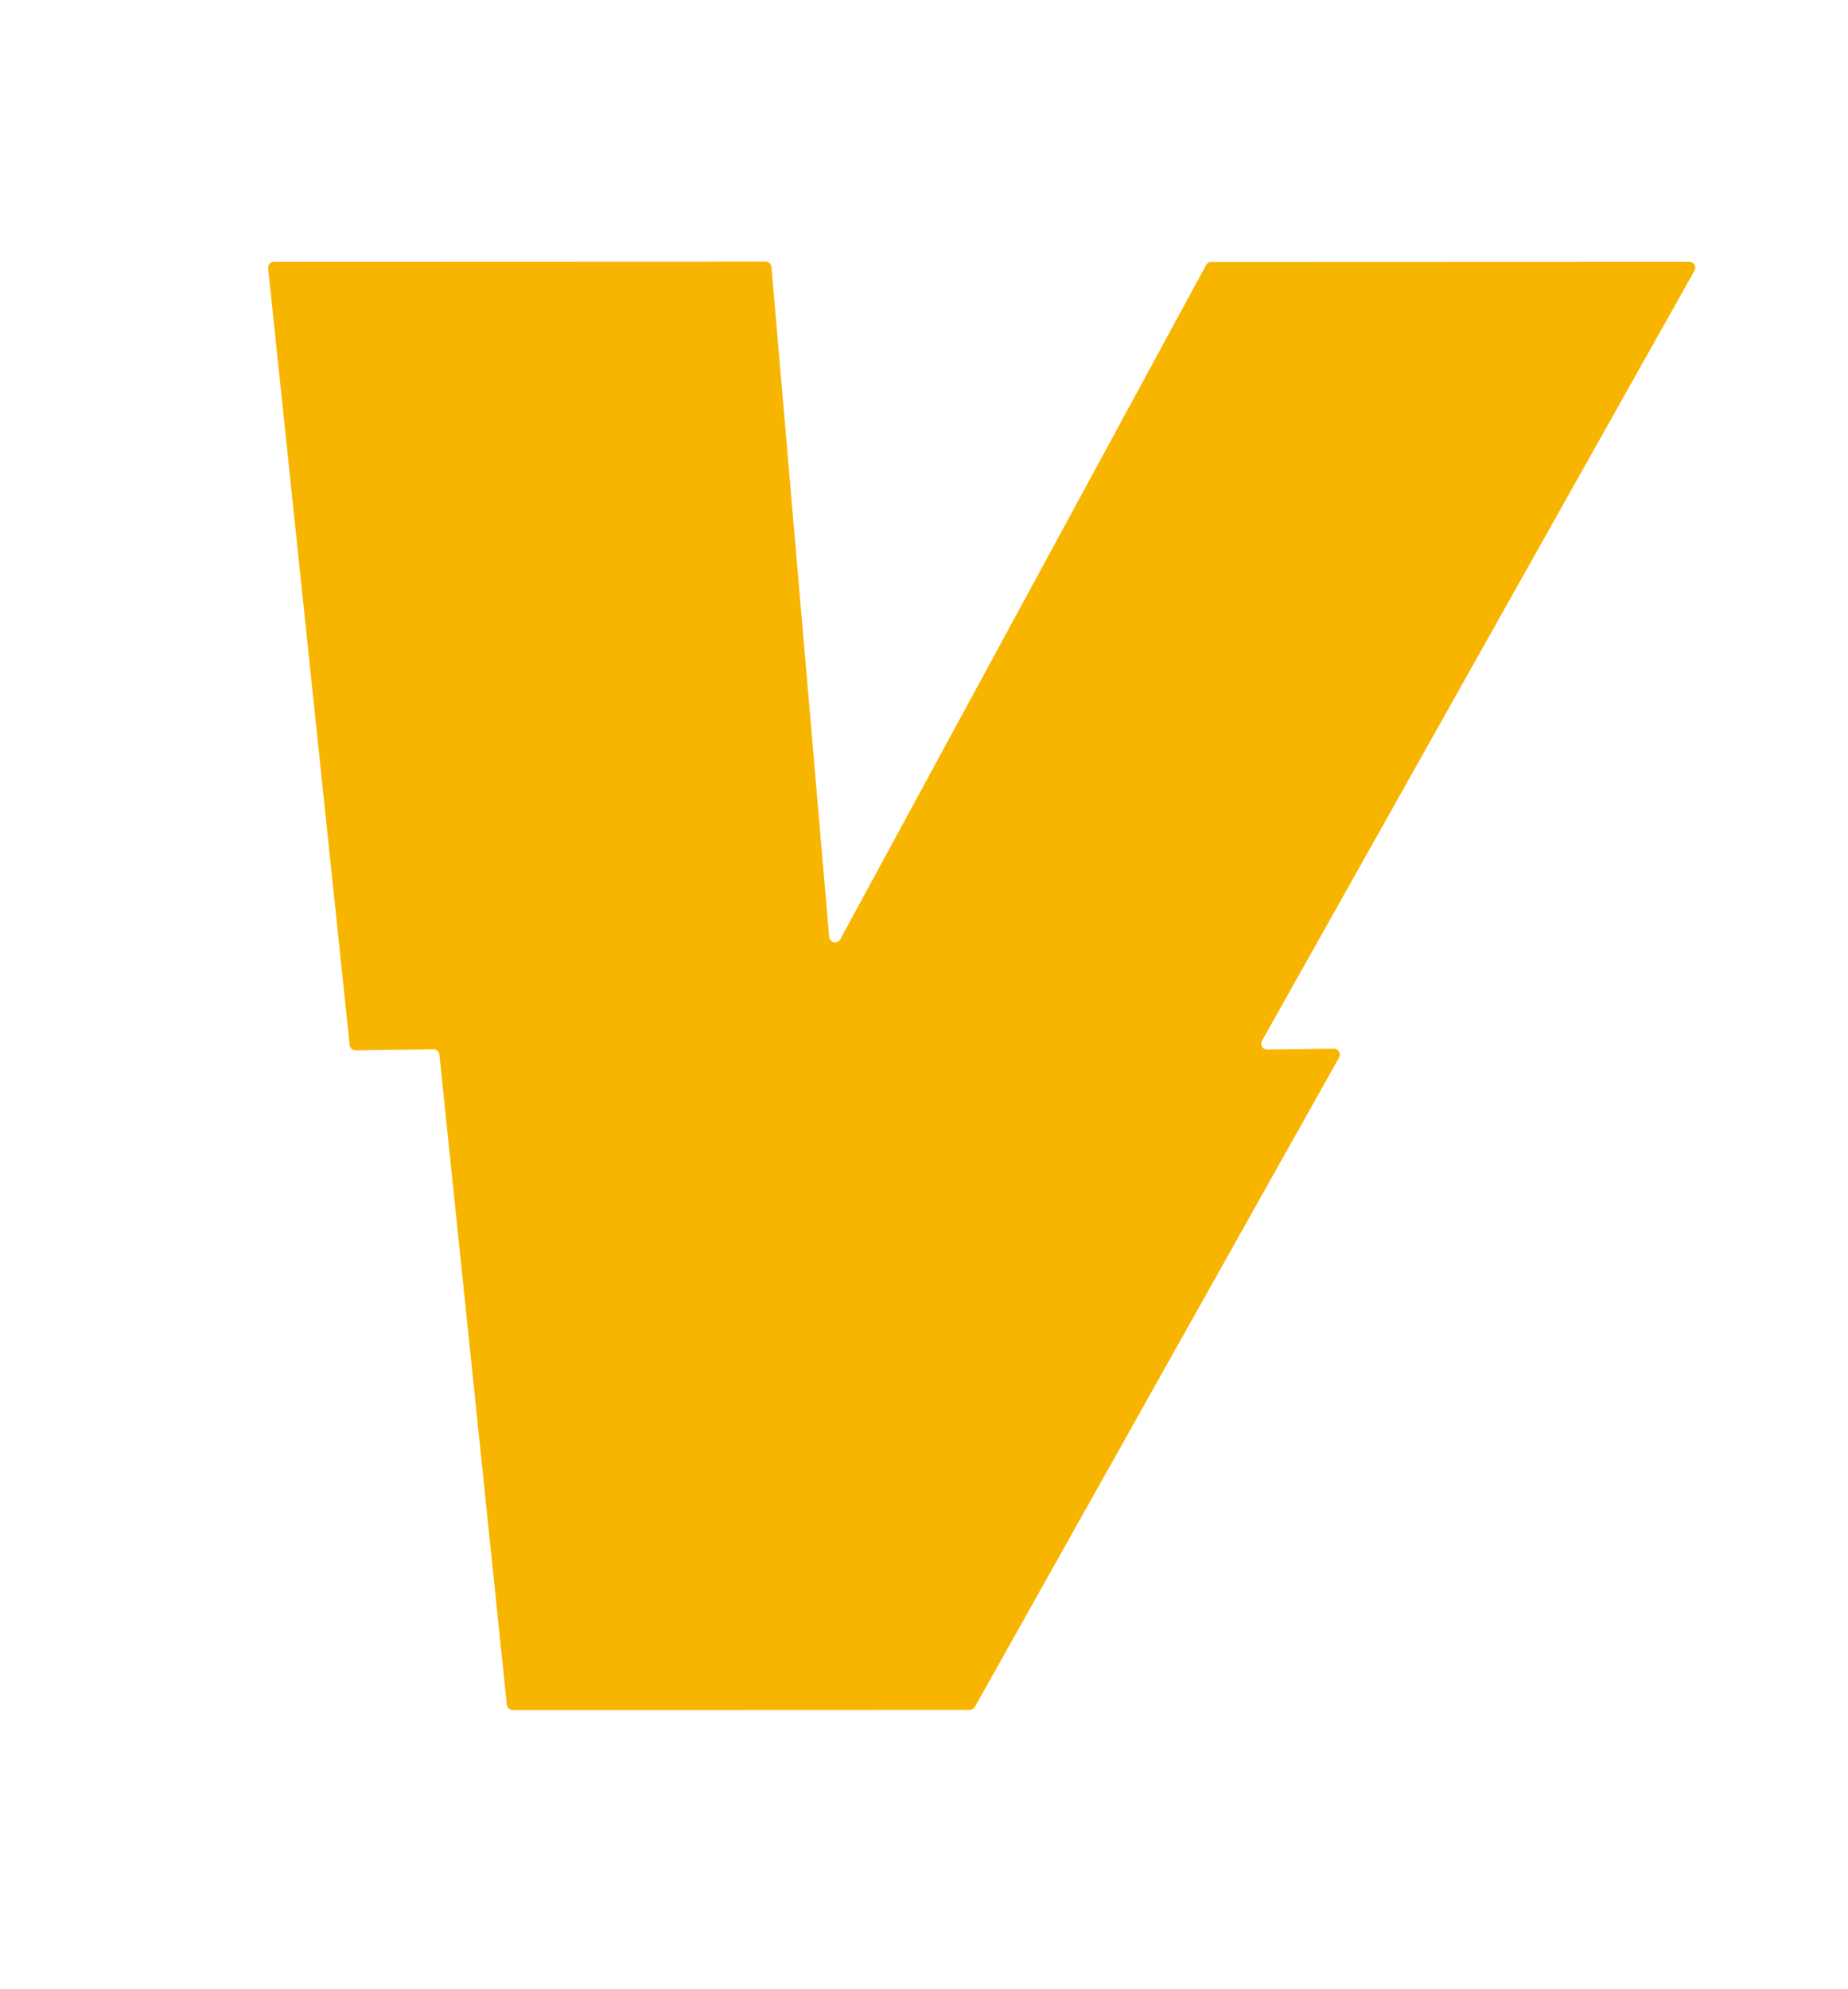
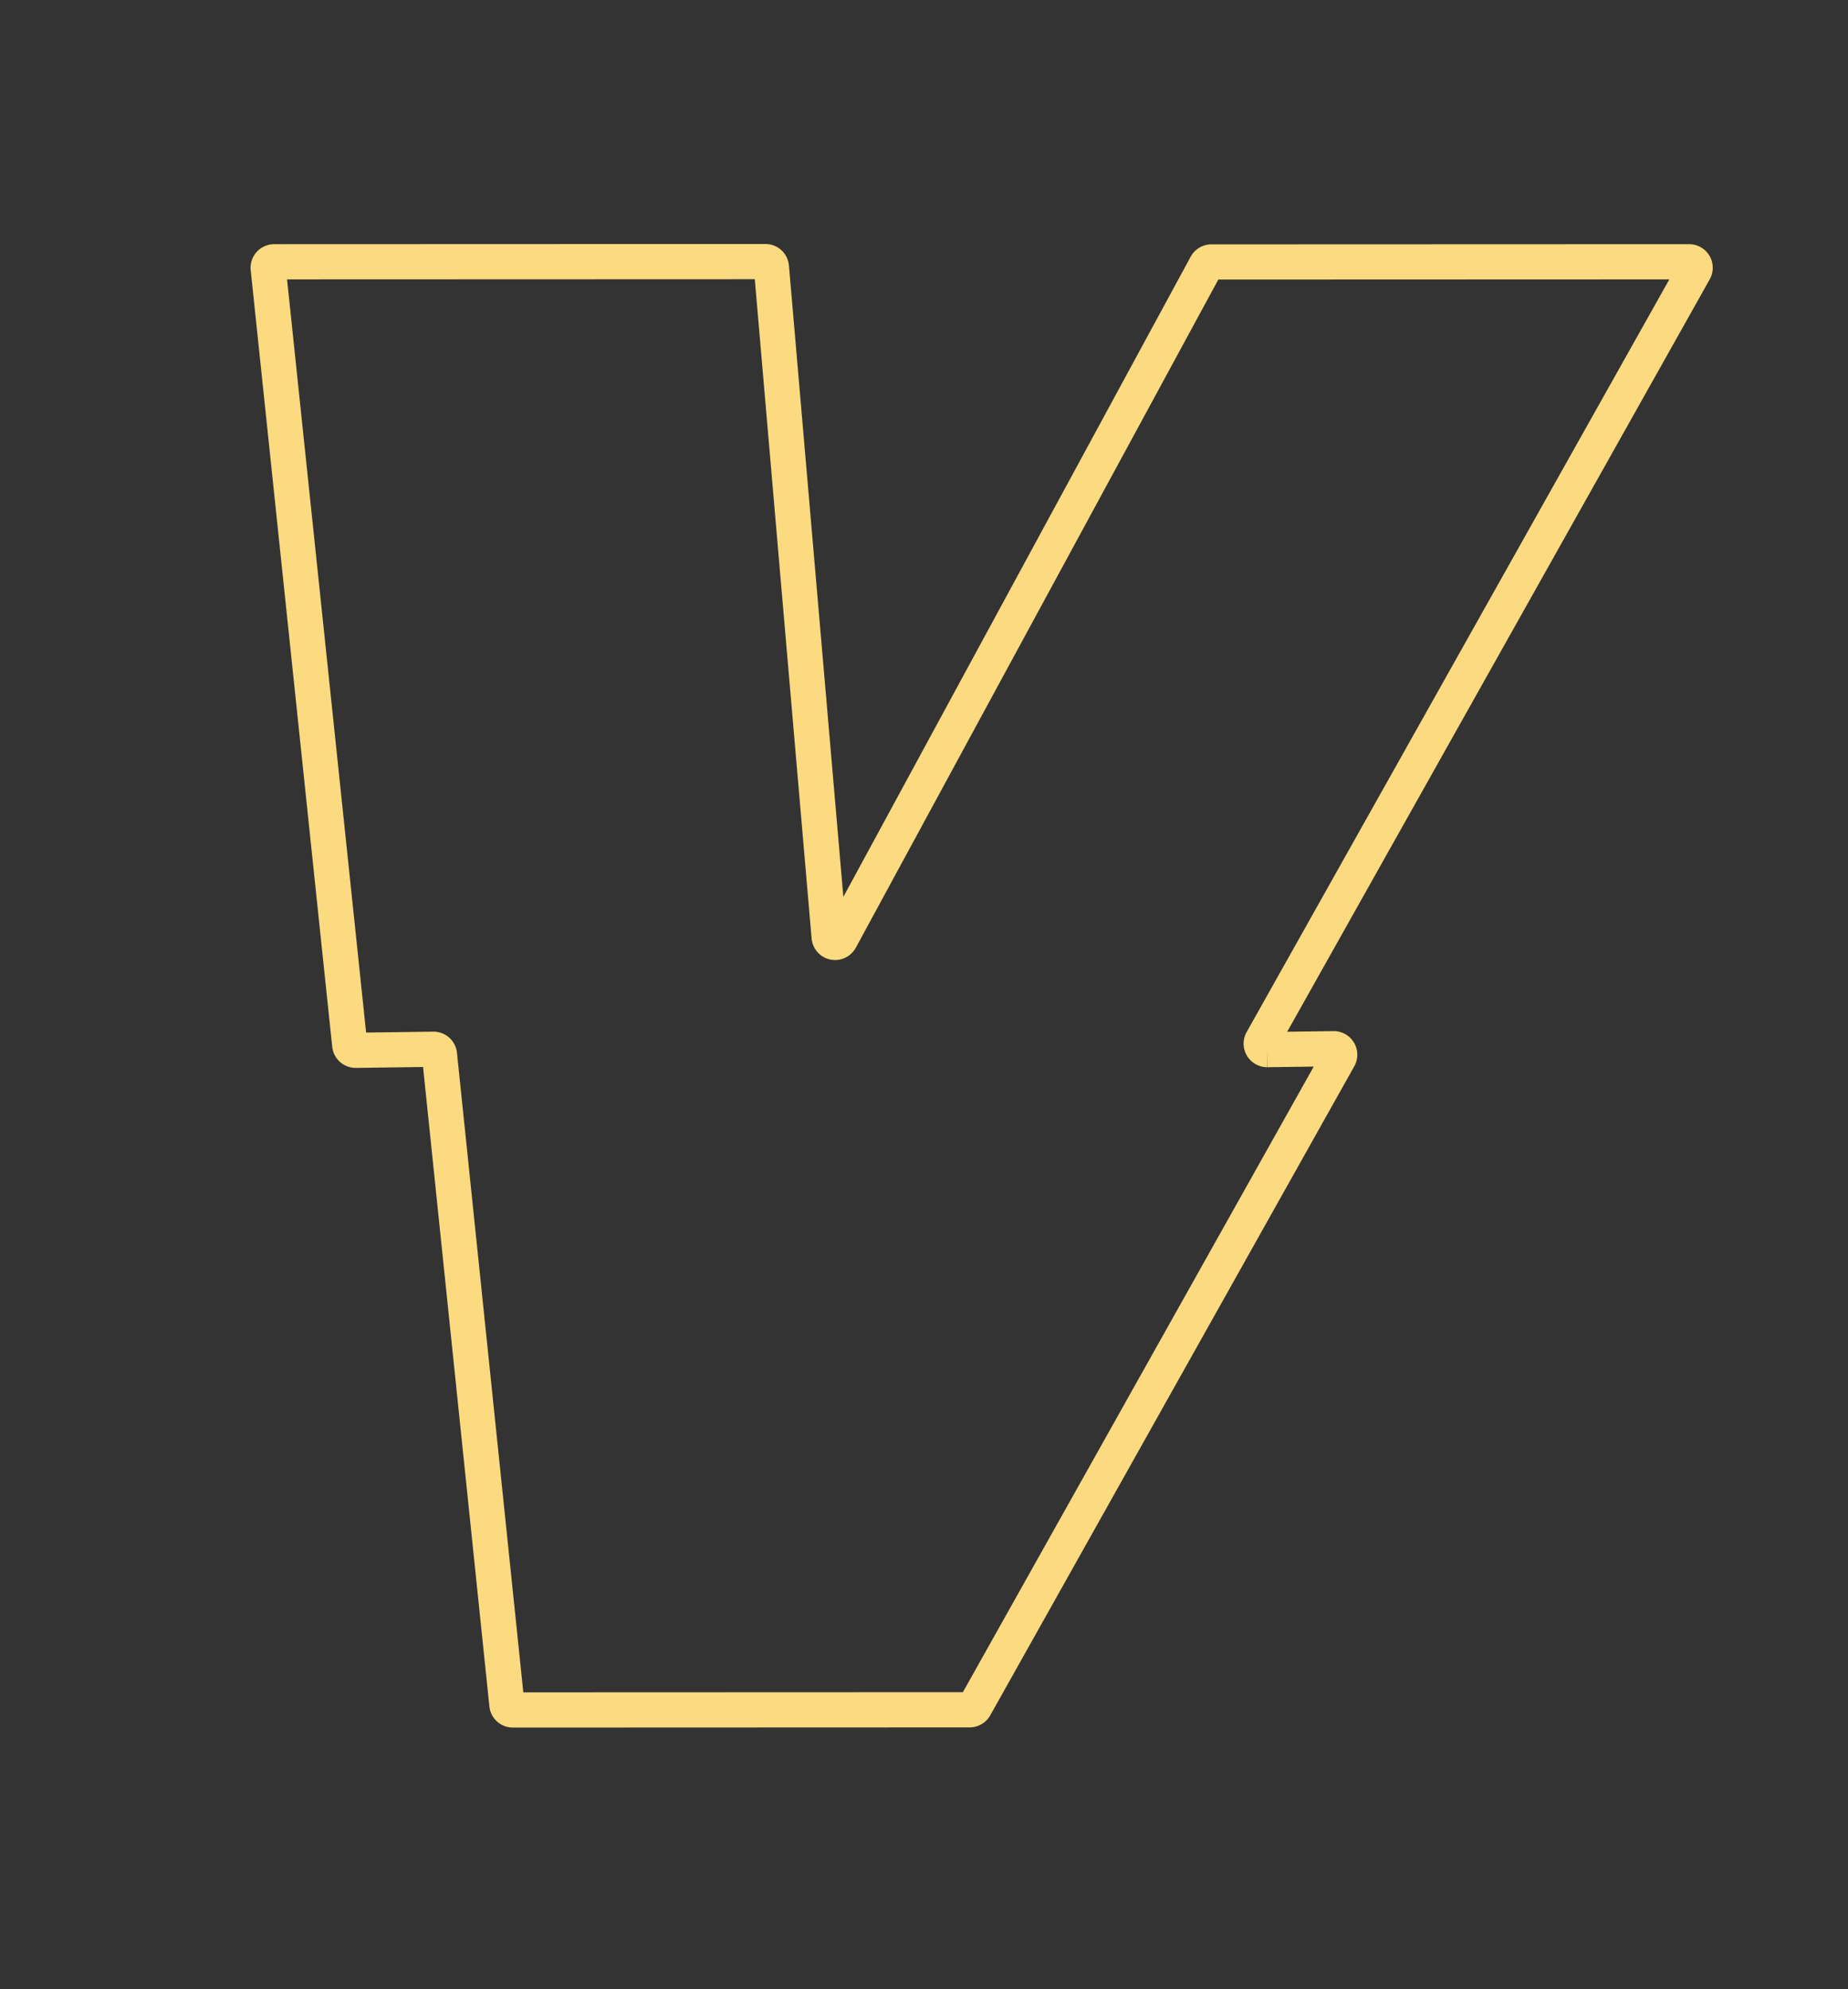
<svg xmlns="http://www.w3.org/2000/svg" version="1.1" viewBox="0.00 0.00 105.00 113.00">
  <rect x="0.00" y="0.00" width="105.00" height="113.00" fill="#333333" stroke="none" />
  <path stroke="#fcda80" stroke-width="2.00" fill="none" stroke-linecap="butt" vector-effect="non-scaling-stroke" d="   M 72.00 59.62   A 0.34 0.34 0.0 0 1 71.70 59.12   L 96.27 15.38   A 0.34 0.34 0.0 0 0 95.97 14.87   L 68.83 14.88   A 0.34 0.34 0.0 0 0 68.53 15.06   L 47.75 53.35   A 0.34 0.34 0.0 0 1 47.11 53.22   L 43.83 15.17   A 0.34 0.34 0.0 0 0 43.49 14.86   L 15.58 14.87   A 0.34 0.34 0.0 0 0 15.24 15.25   L 19.87 59.35   A 0.34 0.34 0.0 0 0 20.21 59.66   L 24.63 59.60   A 0.34 0.34 0.0 0 1 24.97 59.91   L 28.80 96.82   A 0.34 0.34 0.0 0 0 29.14 97.13   L 55.09 97.12   A 0.34 0.34 0.0 0 0 55.39 96.95   L 76.08 60.07   A 0.34 0.34 0.0 0 0 75.78 59.57   L 72.00 59.62" />
-   <path fill="#ffffff" d="   M 0.00 0.00   L 105.00 0.00   L 105.00 113.00   L 0.00 113.00   L 0.00 0.00   Z   M 72.00 59.62   A 0.34 0.34 0.0 0 1 71.70 59.12   L 96.27 15.38   A 0.34 0.34 0.0 0 0 95.97 14.87   L 68.83 14.88   A 0.34 0.34 0.0 0 0 68.53 15.06   L 47.75 53.35   A 0.34 0.34 0.0 0 1 47.11 53.22   L 43.83 15.17   A 0.34 0.34 0.0 0 0 43.49 14.86   L 15.58 14.87   A 0.34 0.34 0.0 0 0 15.24 15.25   L 19.87 59.35   A 0.34 0.34 0.0 0 0 20.21 59.66   L 24.63 59.60   A 0.34 0.34 0.0 0 1 24.97 59.91   L 28.80 96.82   A 0.34 0.34 0.0 0 0 29.14 97.13   L 55.09 97.12   A 0.34 0.34 0.0 0 0 55.39 96.95   L 76.08 60.07   A 0.34 0.34 0.0 0 0 75.78 59.57   L 72.00 59.62   Z" />
-   <path fill="#f8b500" d="   M 72.00 59.62   L 75.78 59.57   A 0.34 0.34 0.0 0 1 76.08 60.07   L 55.39 96.95   A 0.34 0.34 0.0 0 1 55.09 97.12   L 29.14 97.13   A 0.34 0.34 0.0 0 1 28.80 96.82   L 24.97 59.91   A 0.34 0.34 0.0 0 0 24.63 59.60   L 20.21 59.66   A 0.34 0.34 0.0 0 1 19.87 59.35   L 15.24 15.25   A 0.34 0.34 0.0 0 1 15.58 14.87   L 43.49 14.86   A 0.34 0.34 0.0 0 1 43.83 15.17   L 47.11 53.22   A 0.34 0.34 0.0 0 0 47.75 53.35   L 68.53 15.06   A 0.34 0.34 0.0 0 1 68.83 14.88   L 95.97 14.87   A 0.34 0.34 0.0 0 1 96.27 15.38   L 71.70 59.12   A 0.34 0.34 0.0 0 0 72.00 59.62   Z" />
</svg>